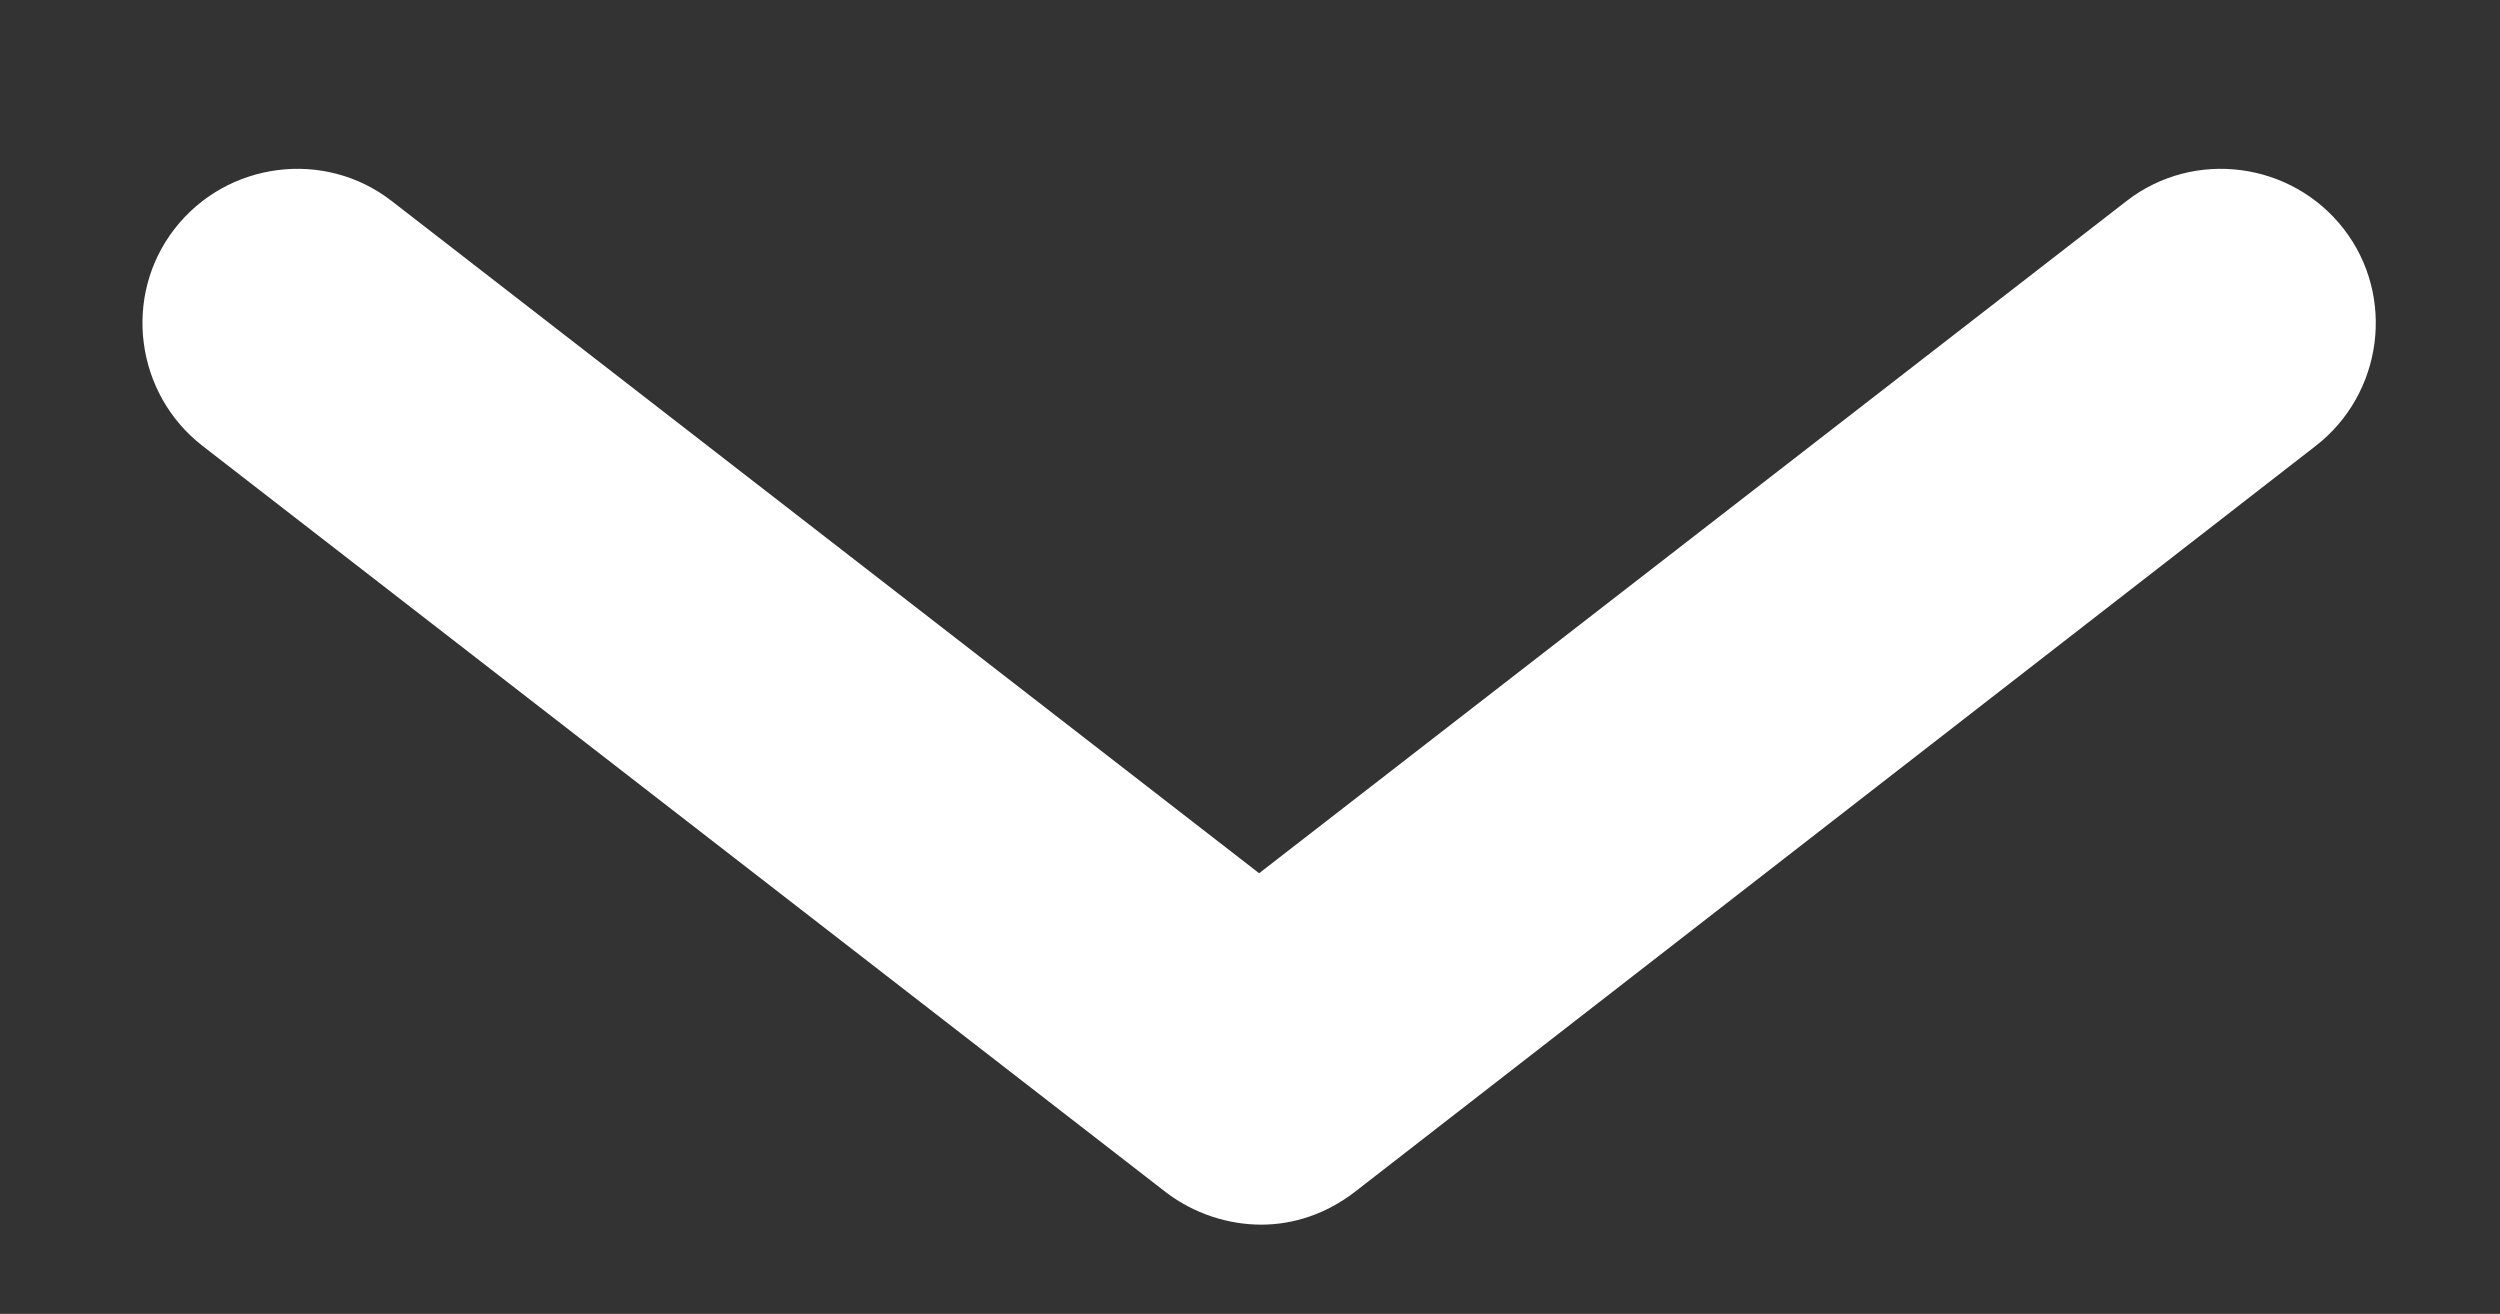
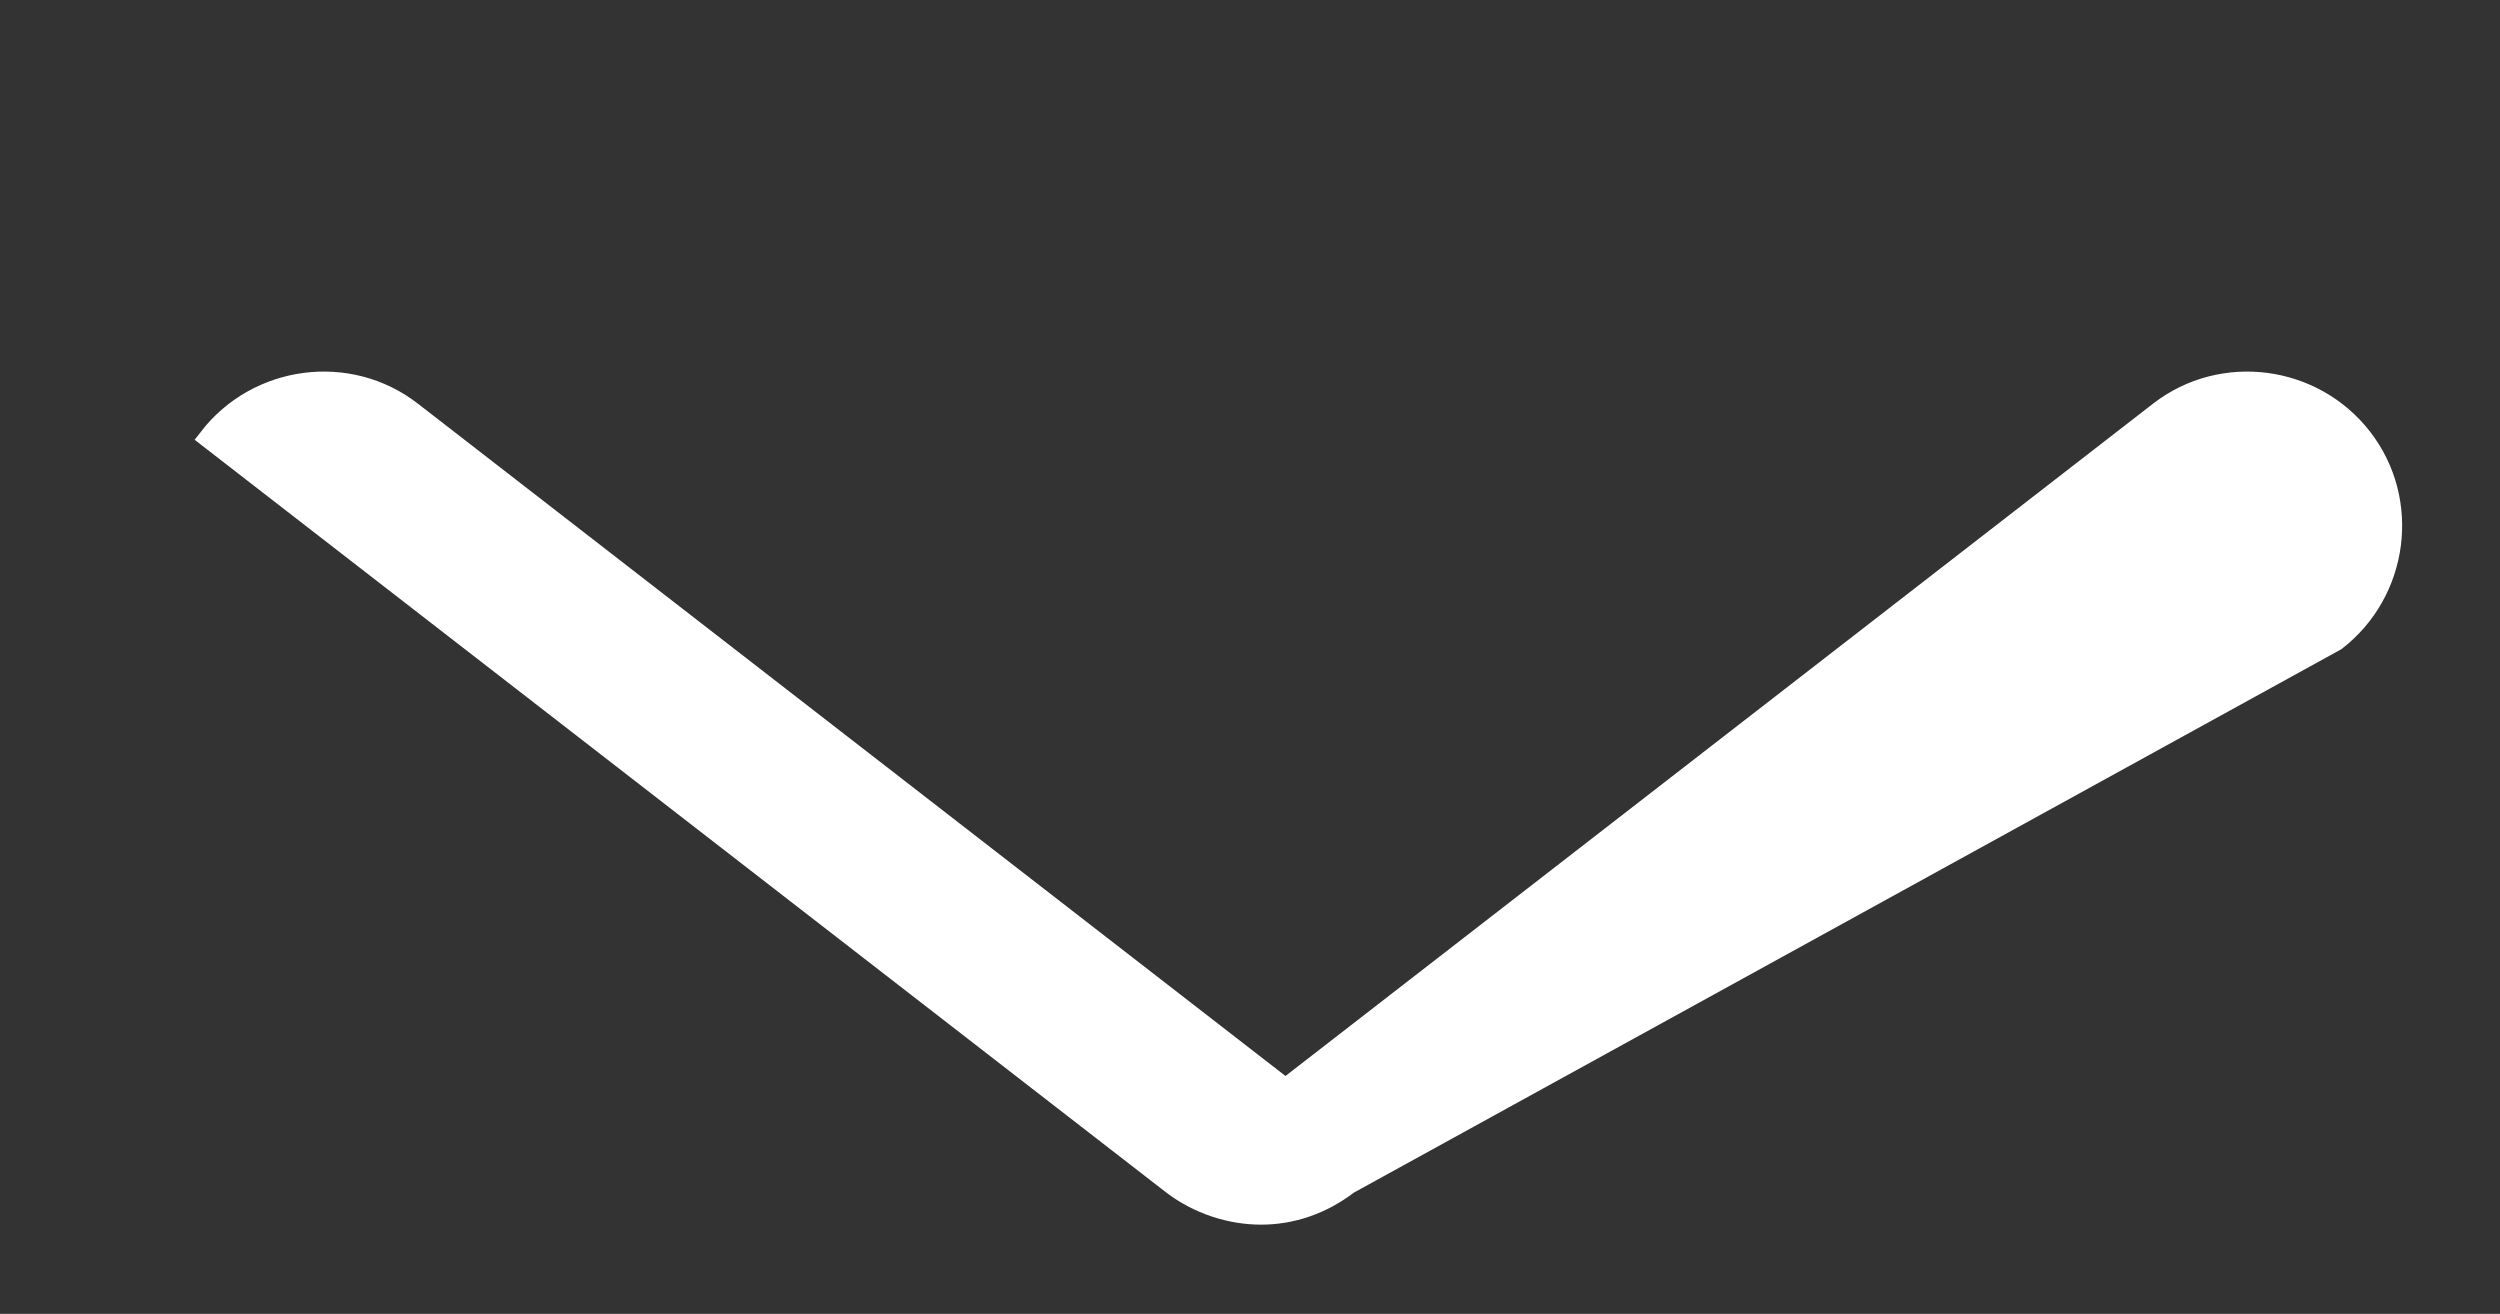
<svg xmlns="http://www.w3.org/2000/svg" version="1.1" id="Ebene_1" x="0px" y="0px" viewBox="0 0 123.3 64.8" style="enable-background:new 0 0 123.3 64.8;">
  <rect x="0" y="0" width="123.3" height="64.8" fill="#333333" stroke="none" />
  <g id="XMLID_1_">
-     <path id="XMLID_2_" d="M62.2,59.9c-1.5,0-3.1-0.5-4.4-1.5L10.3,21.6c-3.1-2.4-3.7-6.9-1.3-10c2.4-3.1,6.9-3.7,10-1.3l43.1,33.4 l43.1-33.4c3.1-2.4,7.6-1.8,10,1.3c2.4,3.1,1.8,7.6-1.3,10L66.5,58.4C65.2,59.4,63.7,59.9,62.2,59.9z" style="stroke: rgb(255, 255, 255); fill: rgb(255, 255, 255);" />
+     <path id="XMLID_2_" d="M62.2,59.9c-1.5,0-3.1-0.5-4.4-1.5L10.3,21.6c2.4-3.1,6.9-3.7,10-1.3l43.1,33.4 l43.1-33.4c3.1-2.4,7.6-1.8,10,1.3c2.4,3.1,1.8,7.6-1.3,10L66.5,58.4C65.2,59.4,63.7,59.9,62.2,59.9z" style="stroke: rgb(255, 255, 255); fill: rgb(255, 255, 255);" />
  </g>
</svg>